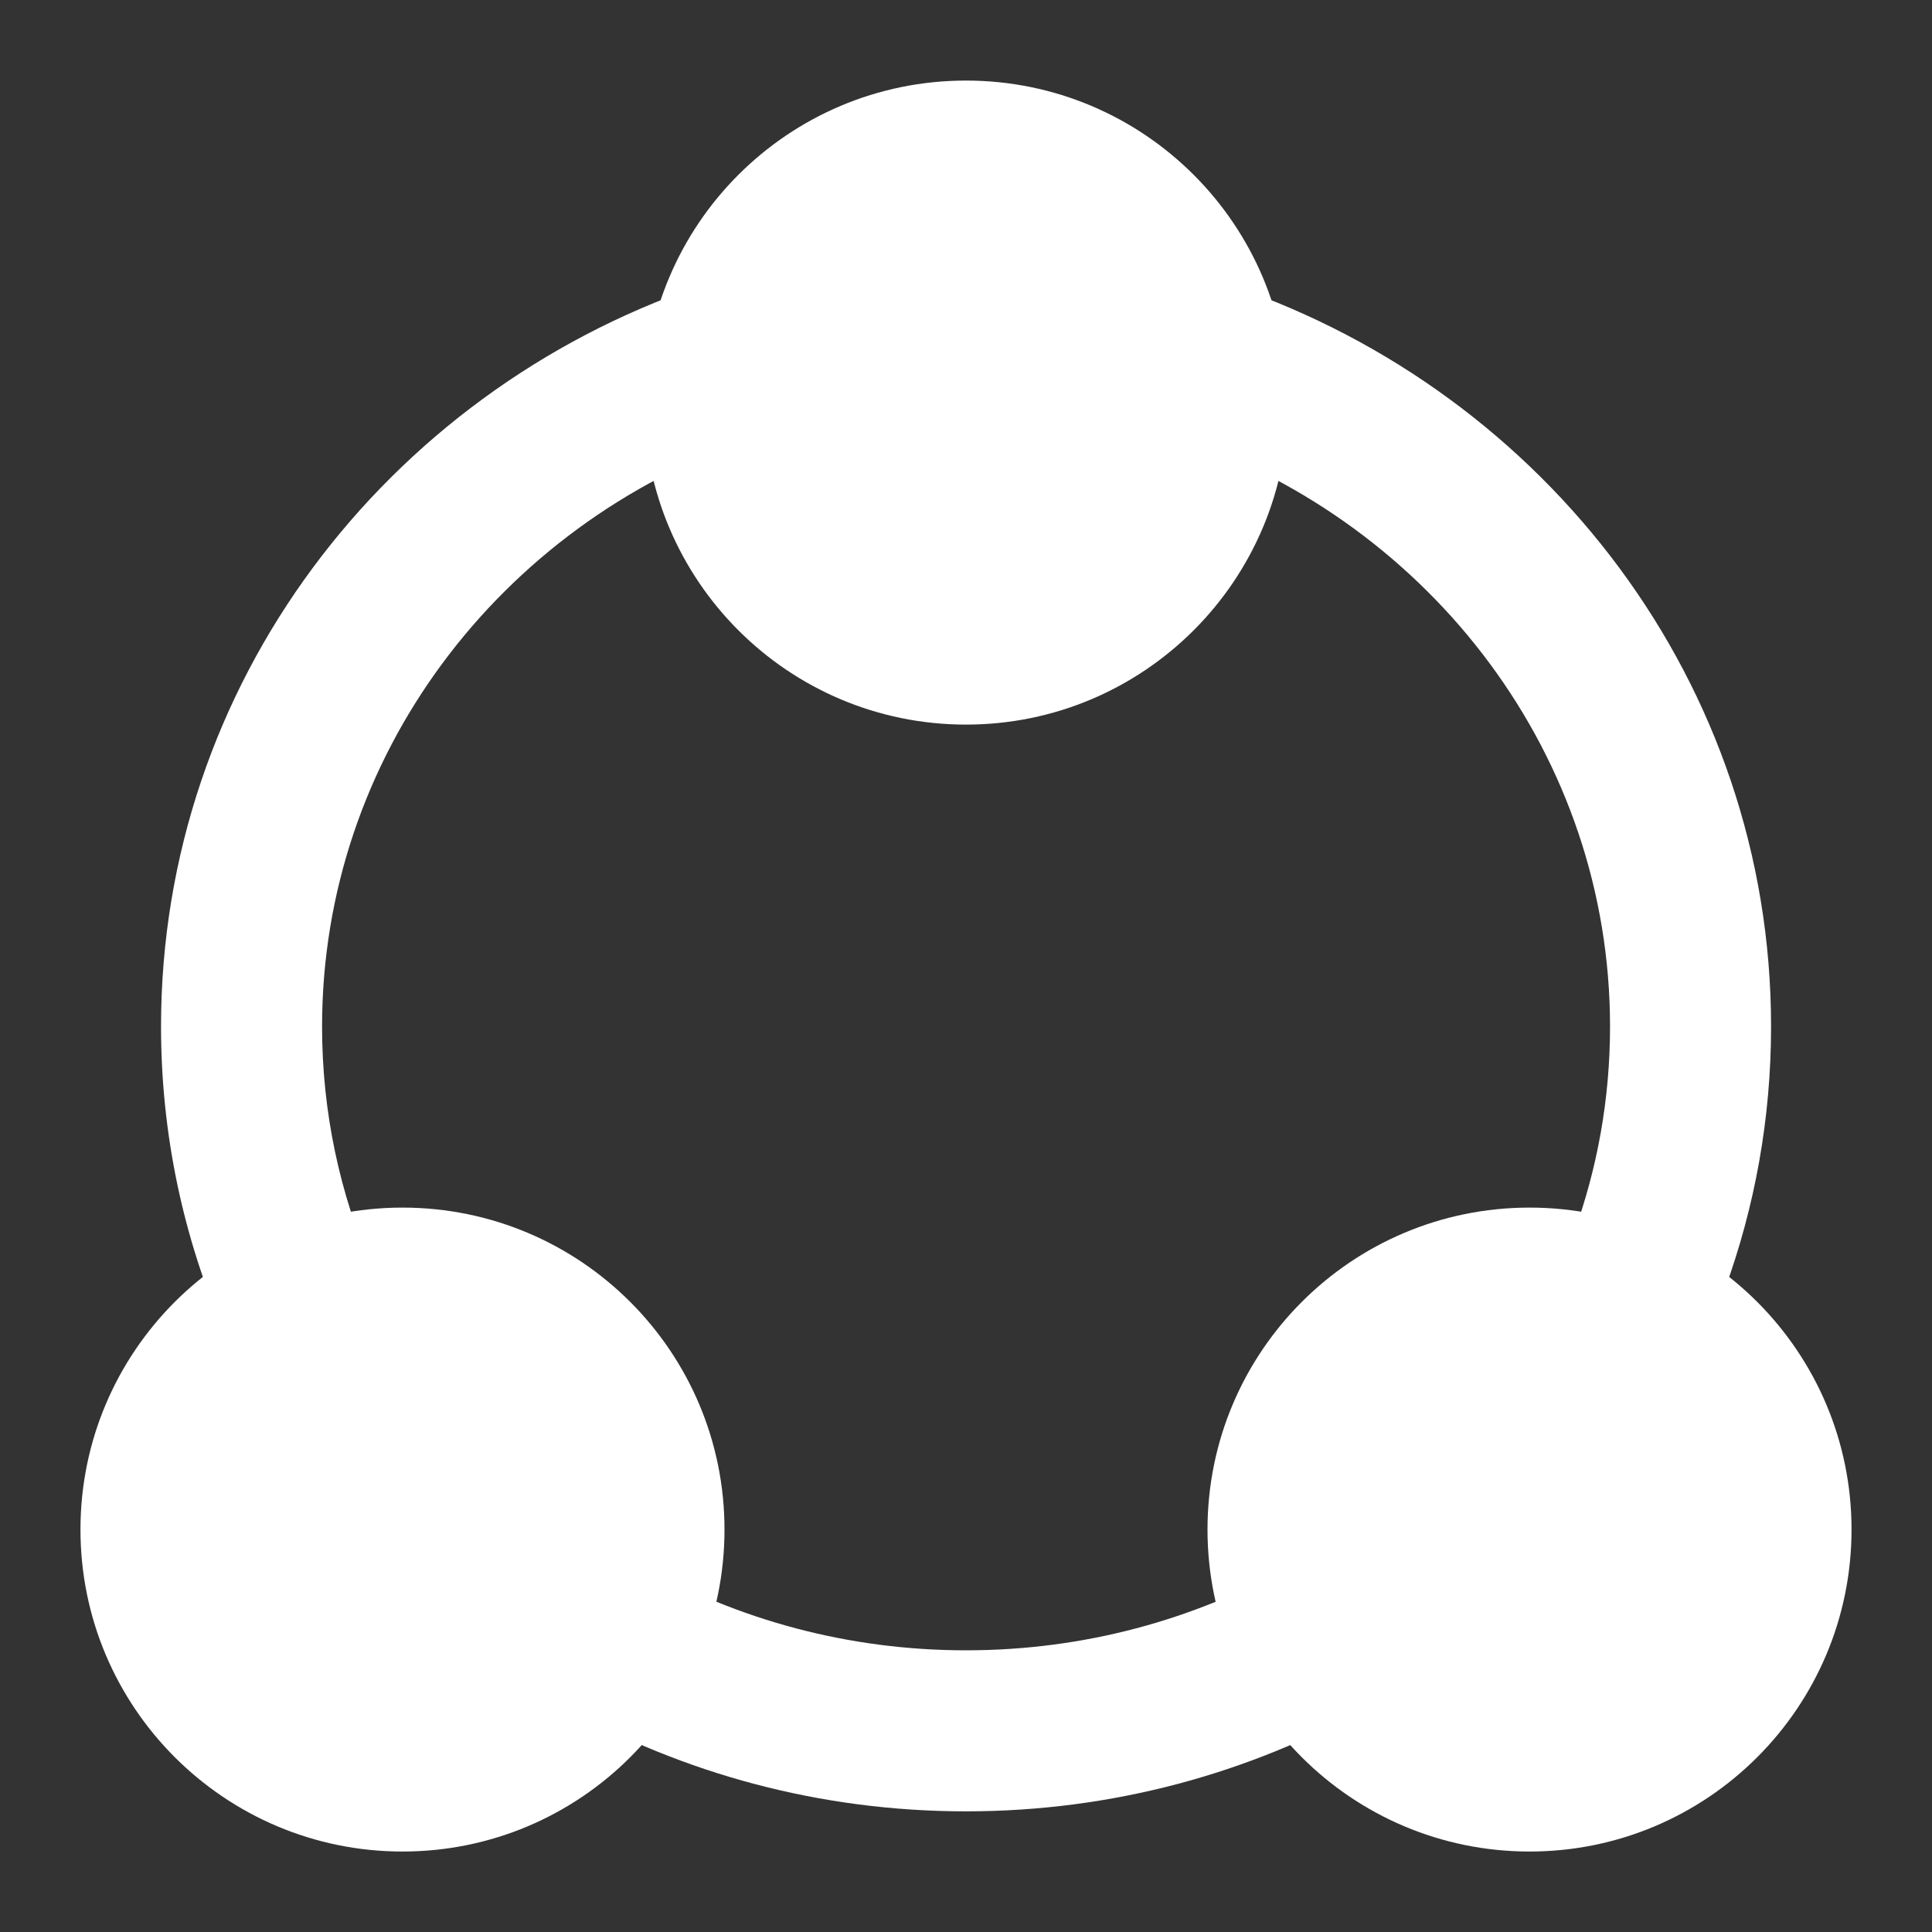
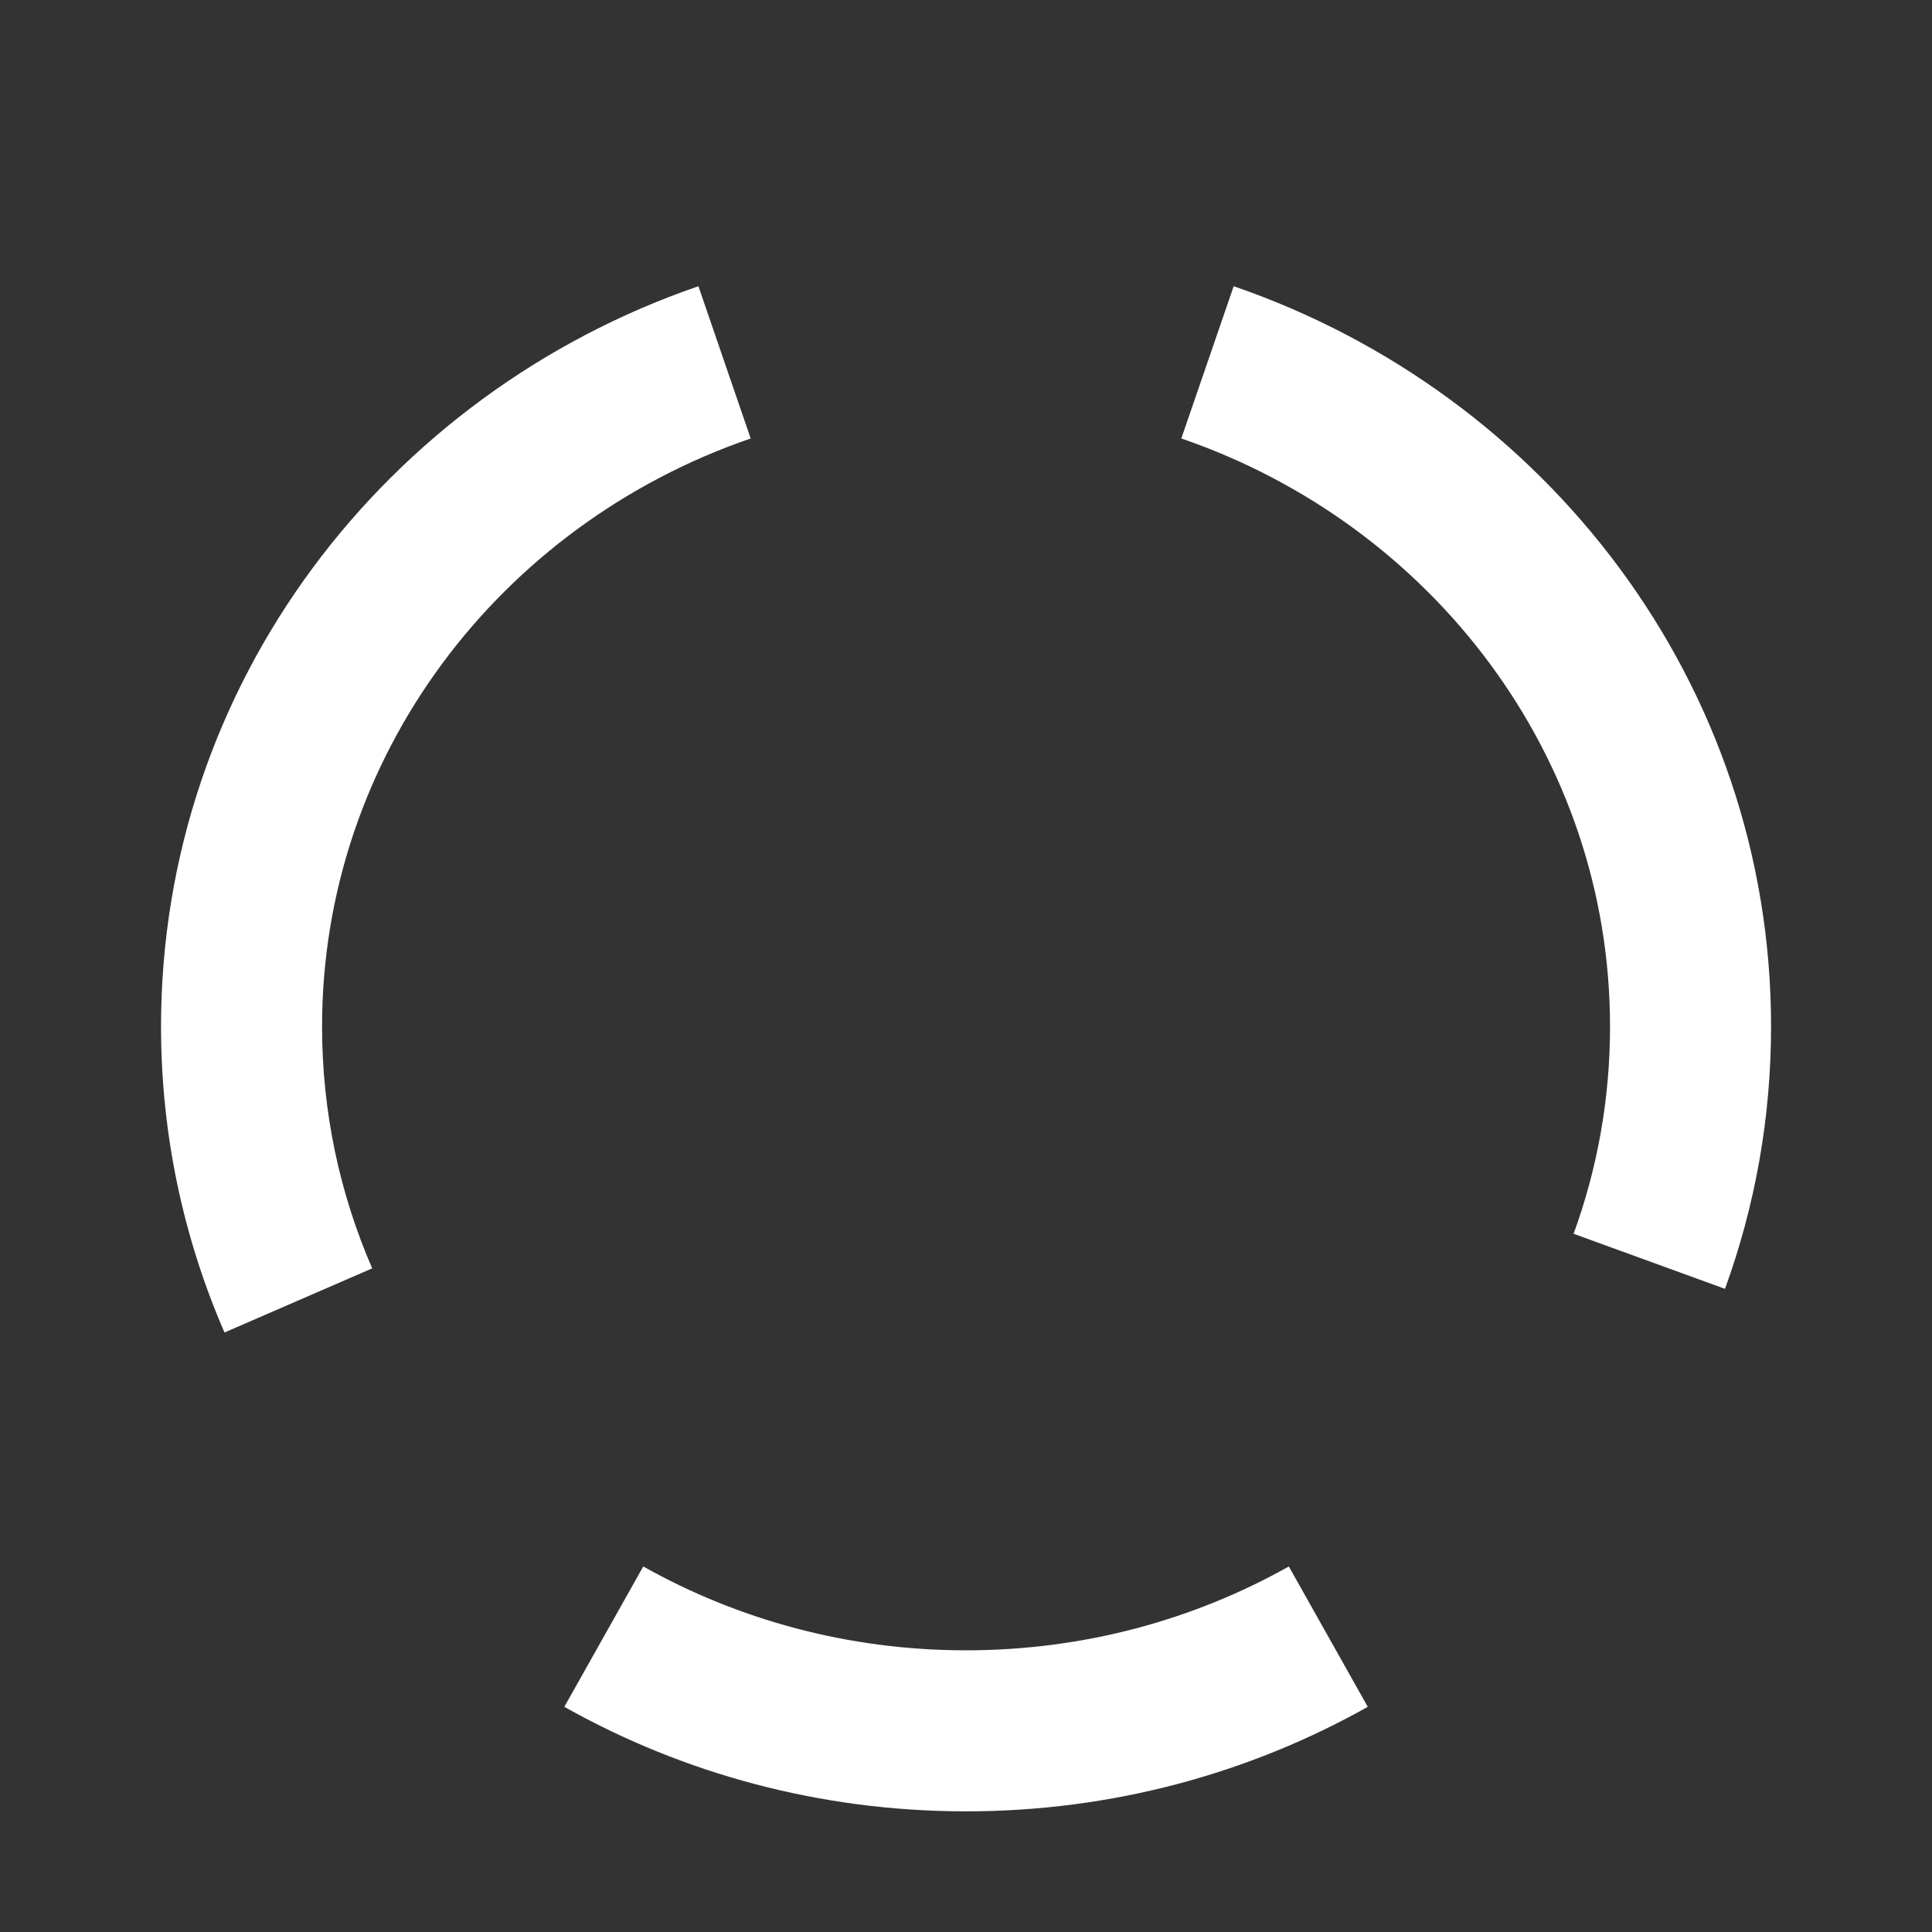
<svg xmlns="http://www.w3.org/2000/svg" width="20" height="20" viewBox="0 0 20 20" fill="none">
  <rect x="0" y="0" width="20" height="20" fill="#333333" stroke="none" />
  <g id="elements">
    <path id="Ellipse 1947 (Stroke)" fill-rule="evenodd" clip-rule="evenodd" d="M7.771 4.539C5.172 5.432 3.334 7.832 3.334 10.627C3.334 11.516 3.519 12.361 3.853 13.13L2.324 13.794C1.901 12.82 1.667 11.749 1.667 10.627C1.667 7.073 4.002 4.072 7.23 2.963L7.771 4.539ZM16.667 10.627C16.667 7.832 14.828 5.432 12.229 4.539L12.771 2.963C15.998 4.072 18.334 7.073 18.334 10.627C18.334 11.578 18.166 12.492 17.857 13.342L16.29 12.772C16.534 12.102 16.667 11.38 16.667 10.627ZM6.659 16.216C7.64 16.767 8.78 17.084 10 17.084C11.221 17.084 12.361 16.767 13.342 16.216L14.159 17.669C12.933 18.358 11.512 18.751 10 18.751C8.488 18.751 7.067 18.358 5.842 17.669L6.659 16.216Z" fill="white" />
    <g id="Union">
-       <path d="M10 0.834C8.159 0.834 6.667 2.326 6.667 4.167C6.667 6.008 8.159 7.501 10 7.501C11.841 7.501 13.334 6.008 13.334 4.167C13.334 2.326 11.841 0.834 10 0.834Z" fill="white" />
-       <path d="M4.167 12.501C2.326 12.501 0.833 13.993 0.833 15.834C0.833 17.675 2.326 19.167 4.167 19.167C6.008 19.167 7.5 17.675 7.5 15.834C7.5 13.993 6.008 12.501 4.167 12.501Z" fill="white" />
-       <path d="M15.834 12.501C13.992 12.501 12.5 13.993 12.5 15.834C12.5 17.675 13.992 19.167 15.834 19.167C17.674 19.167 19.167 17.675 19.167 15.834C19.167 13.993 17.674 12.501 15.834 12.501Z" fill="white" />
-     </g>
+       </g>
  </g>
</svg>